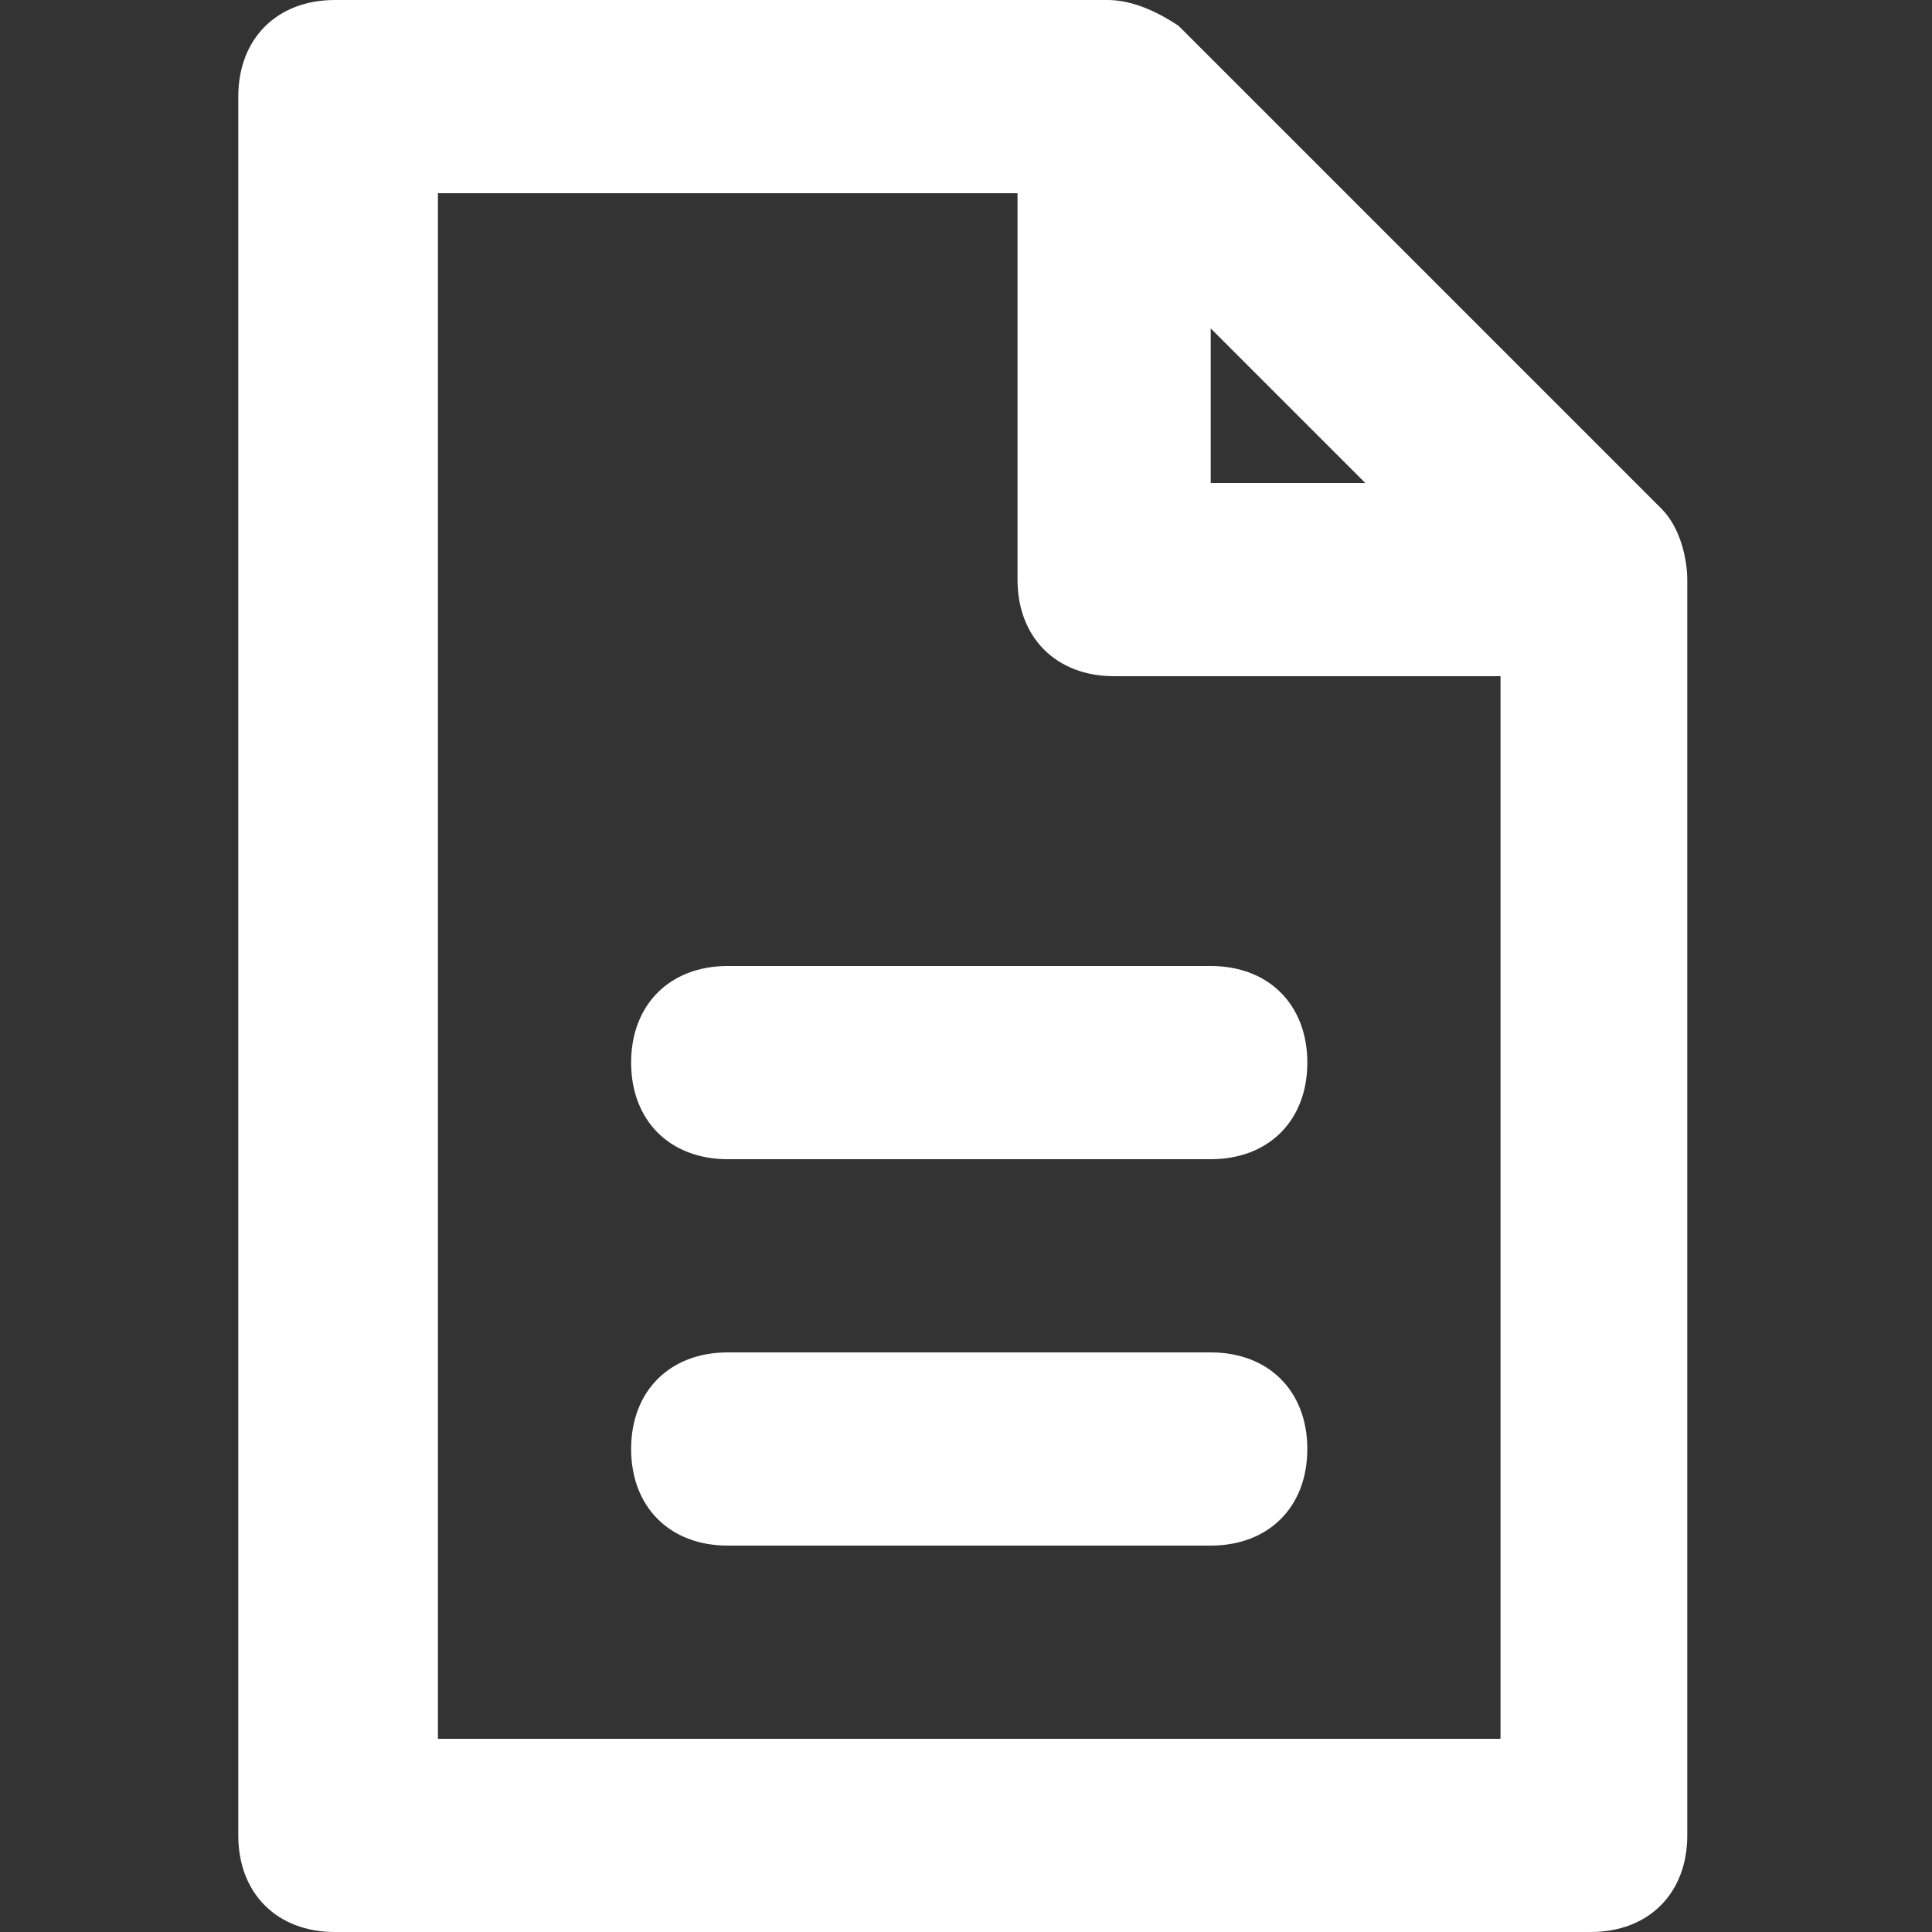
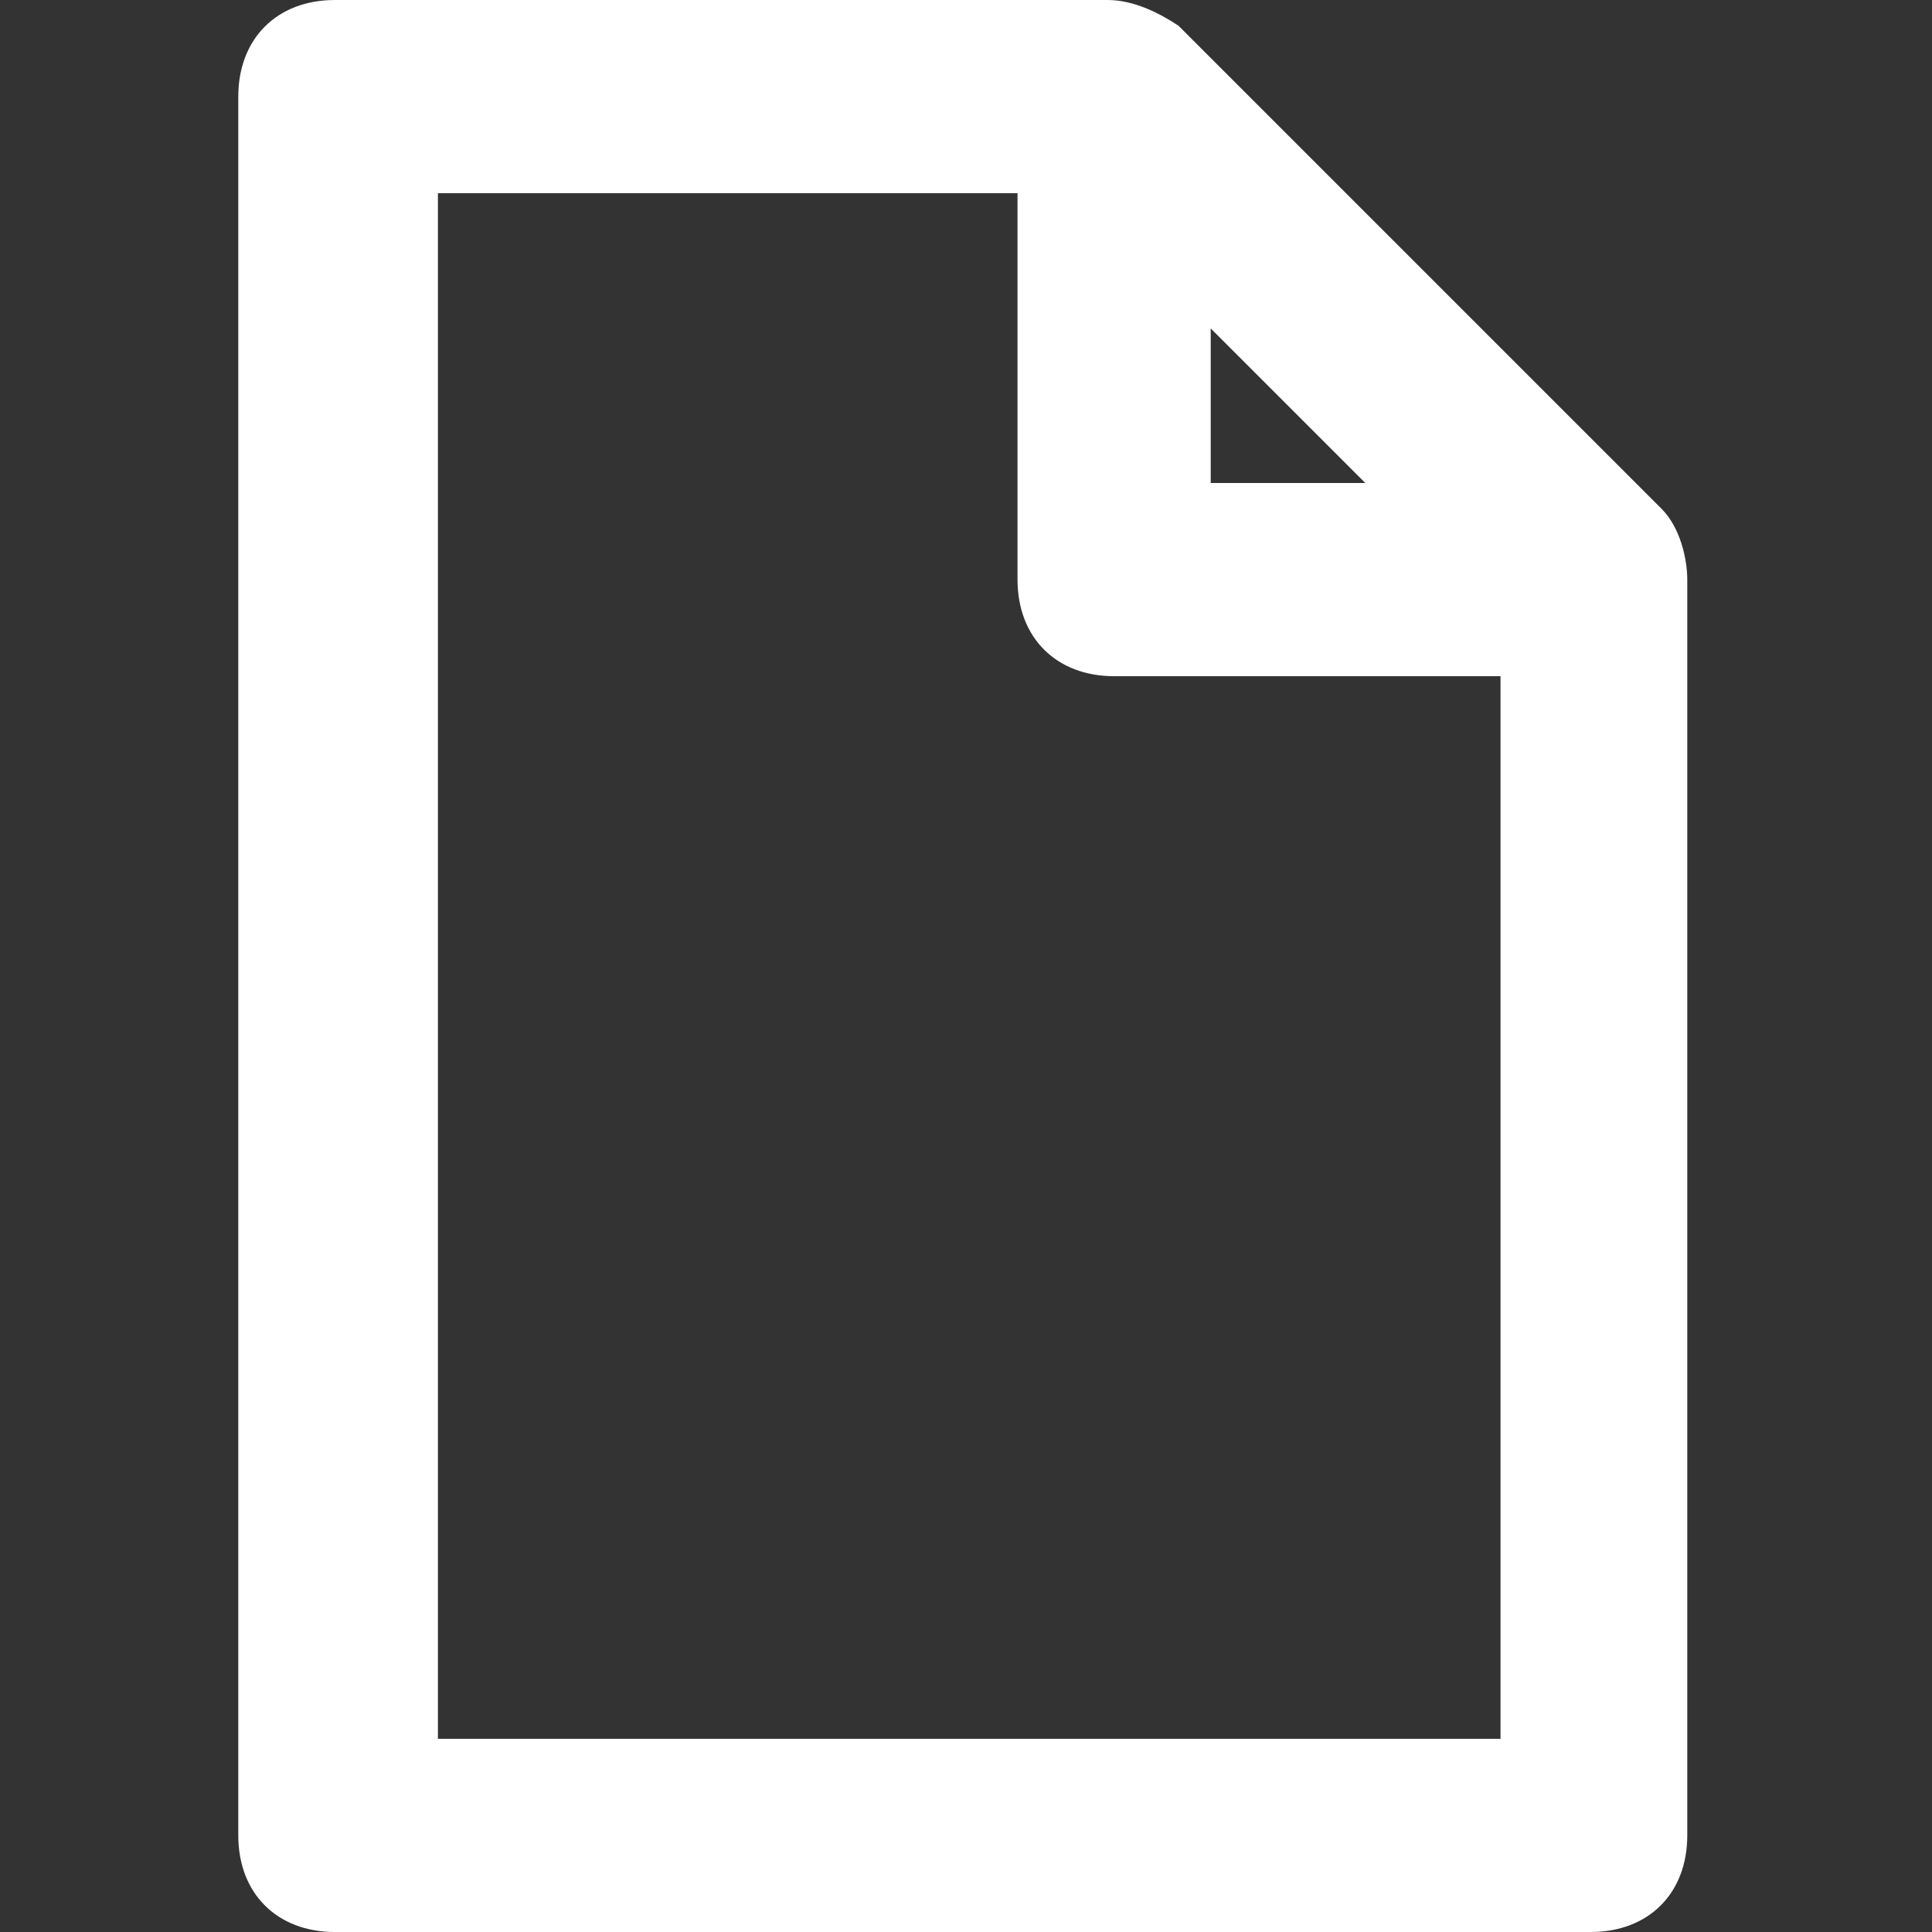
<svg xmlns="http://www.w3.org/2000/svg" version="1.1" id="Layer_1" x="0px" y="0px" viewBox="0 0 30 30" style="enable-background:new 0 0 30 30;" xml:space="preserve">
  <rect x="0" y="0" width="30" height="30" fill="#333333" stroke="none" />
  <style type="text/css">
	.st0{fill:#FFFFFF;}
</style>
  <g>
    <path class="st0" d="M25.8,7.9l-7.5-7.5C18,0.2,17.6,0,17.2,0h-12C4.3,0,3.7,0.6,3.7,1.5v27c0,0.9,0.6,1.5,1.5,1.5h19.5   c0.9,0,1.5-0.6,1.5-1.5V9C26.2,8.7,26.1,8.2,25.8,7.9L25.8,7.9z M18.8,5.1l2.4,2.4h-2.4V5.1z M6.8,27V3h9v6c0,0.9,0.6,1.5,1.5,1.5   h6V27H6.8z" />
-     <path class="st0" d="M18.8,21h-7.5c-0.9,0-1.5,0.6-1.5,1.5c0,0.9,0.6,1.5,1.5,1.5h7.5c0.9,0,1.5-0.6,1.5-1.5   C20.3,21.6,19.7,21,18.8,21z" />
-     <path class="st0" d="M18.8,15h-7.5c-0.9,0-1.5,0.6-1.5,1.5s0.6,1.5,1.5,1.5h7.5c0.9,0,1.5-0.6,1.5-1.5S19.7,15,18.8,15z" />
  </g>
</svg>